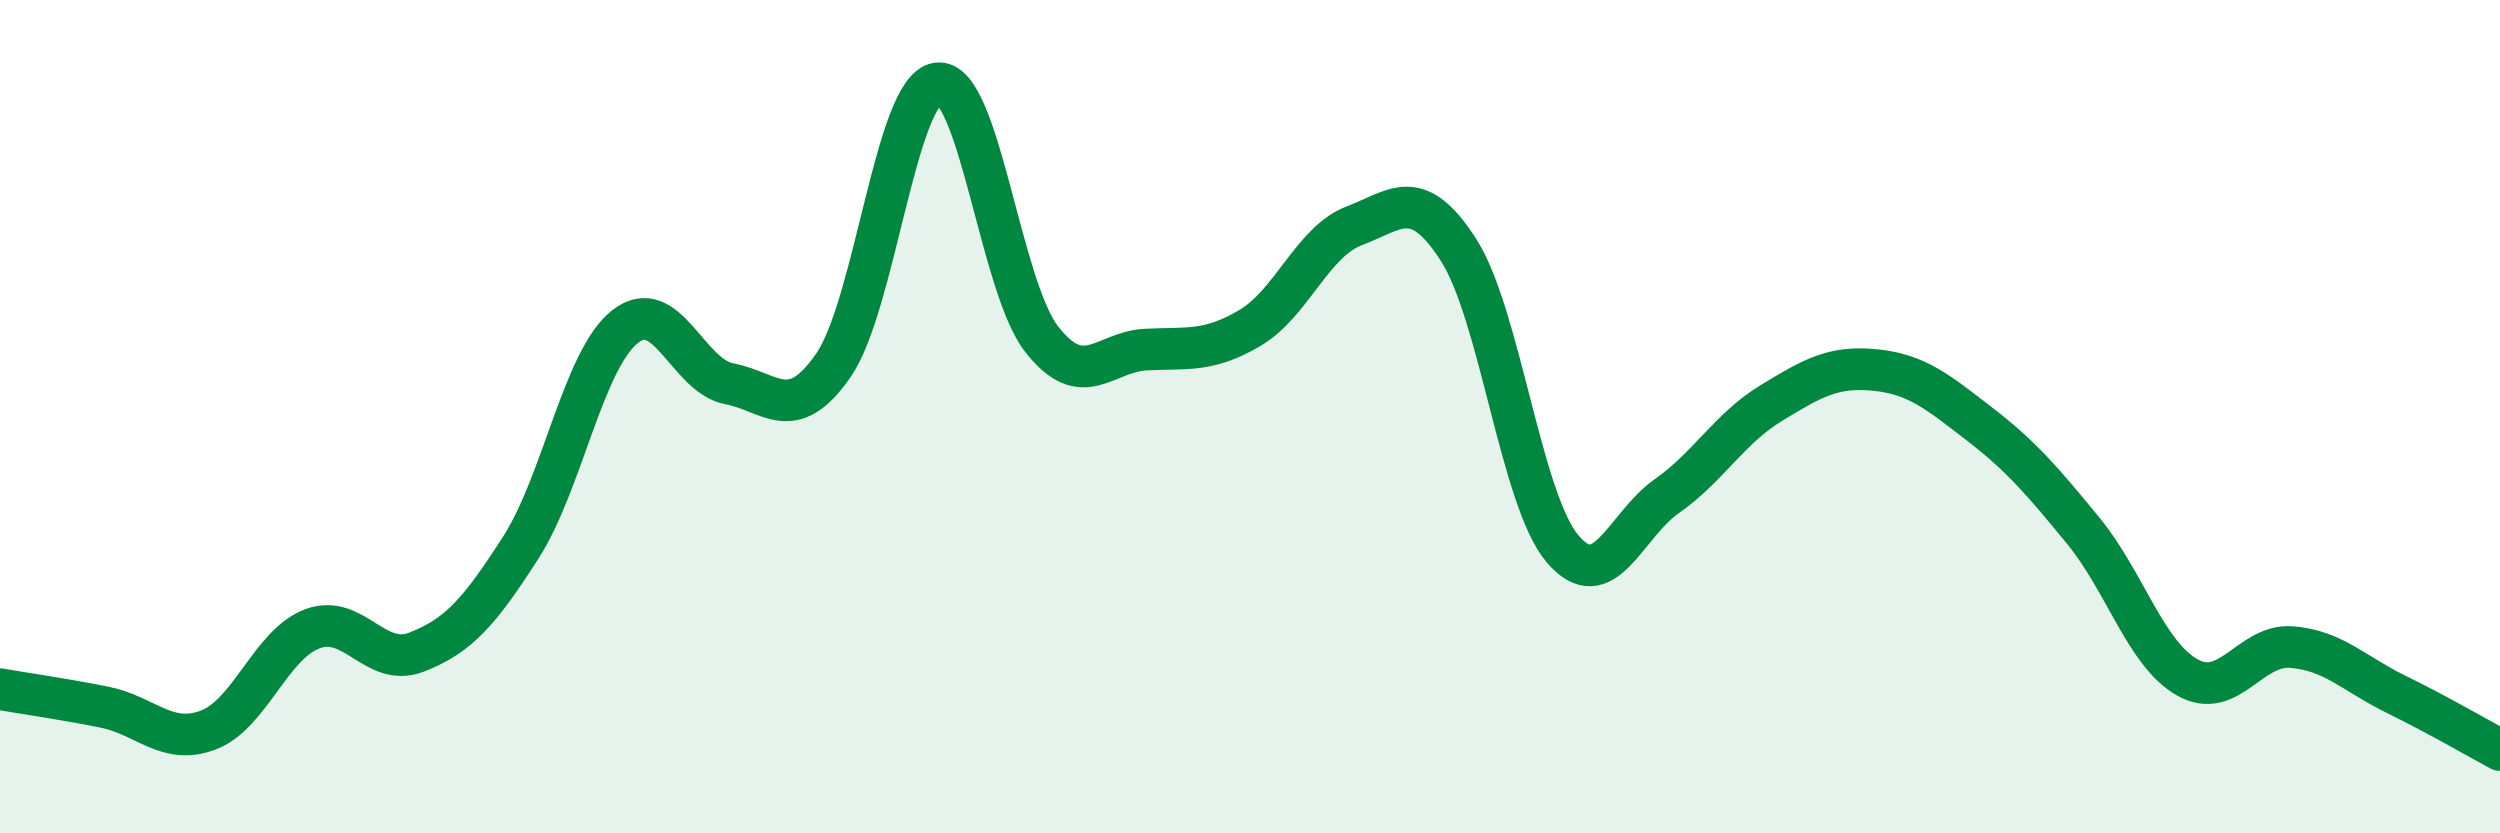
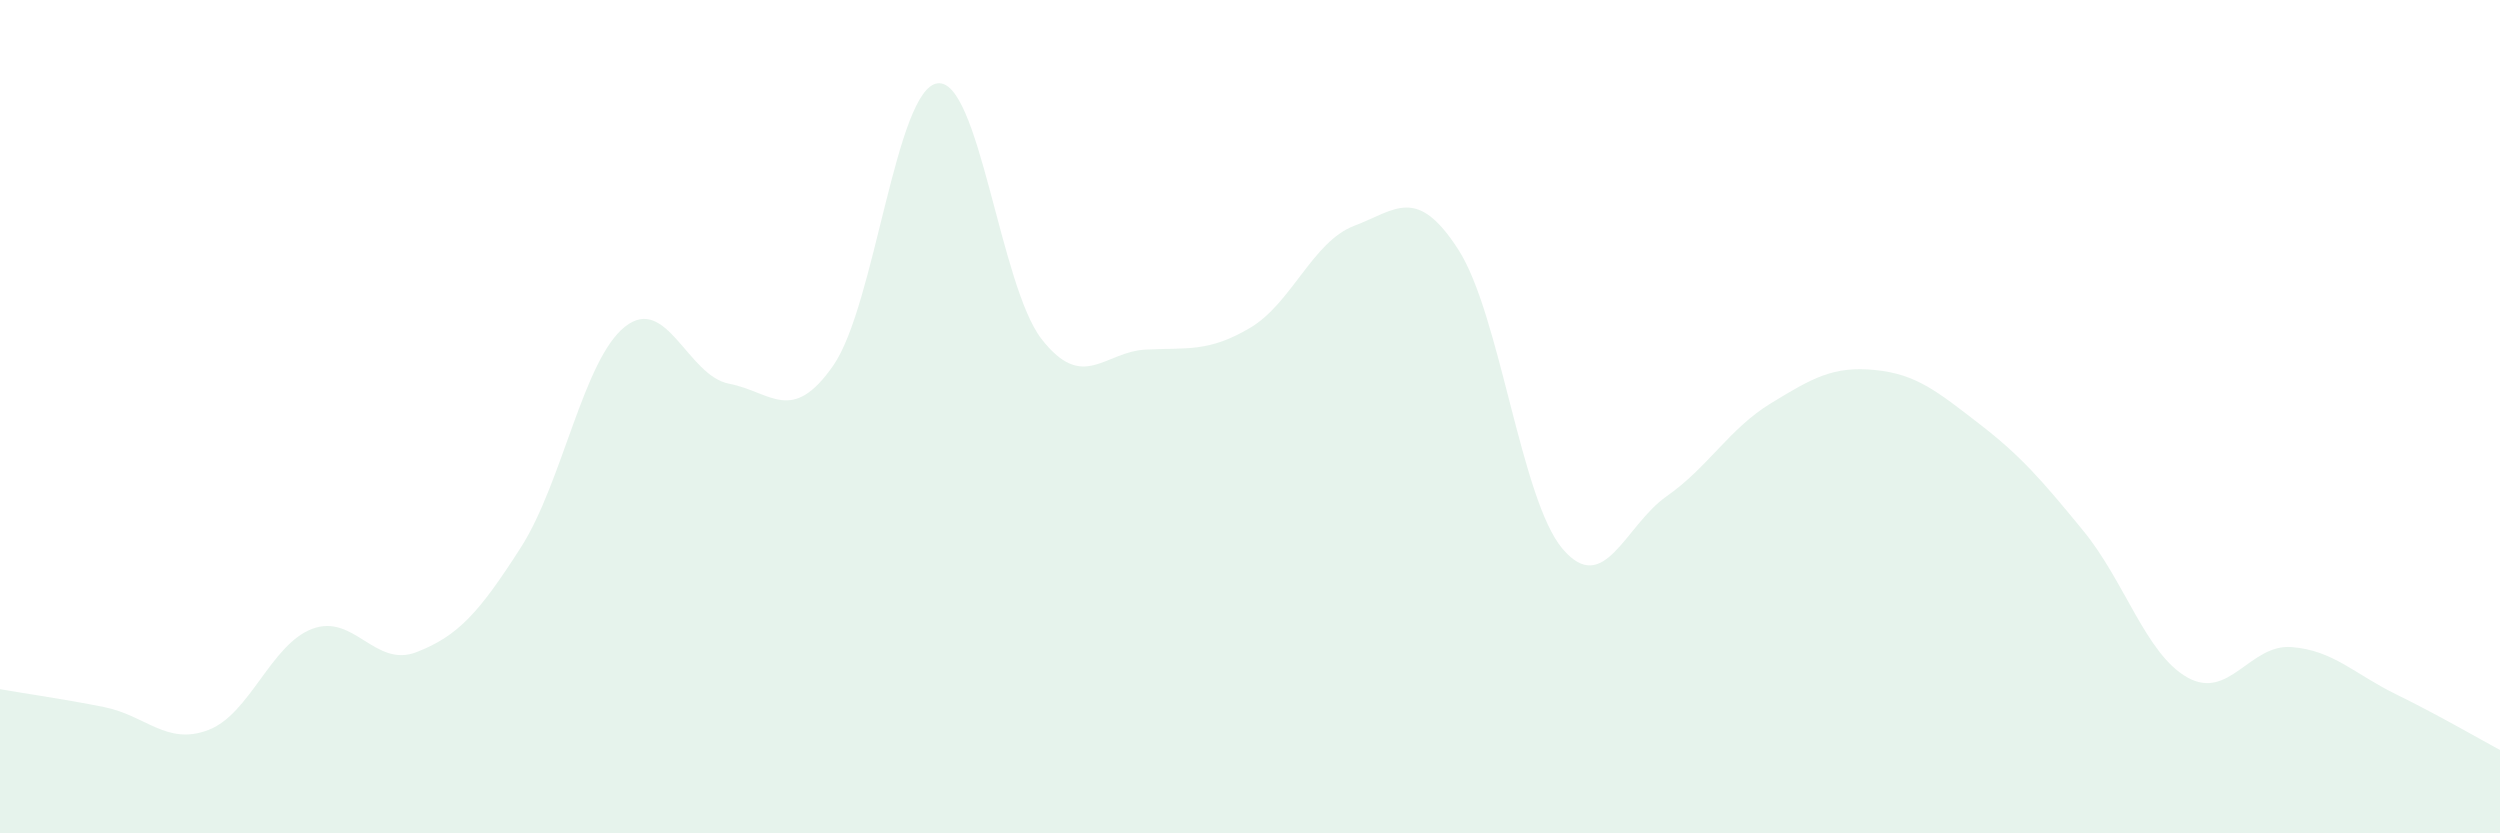
<svg xmlns="http://www.w3.org/2000/svg" width="60" height="20" viewBox="0 0 60 20">
  <path d="M 0,16.54 C 0.5,16.63 1.5,16.77 2.5,16.97 C 3.5,17.17 4,17.9 5,17.52 C 6,17.14 6.5,15.46 7.5,15.09 C 8.5,14.72 9,16.04 10,15.65 C 11,15.26 11.5,14.7 12.5,13.14 C 13.5,11.58 14,8.63 15,7.84 C 16,7.05 16.5,9.02 17.5,9.21 C 18.5,9.4 19,10.21 20,8.77 C 21,7.33 21.5,2.13 22.5,2 C 23.5,1.87 24,6.86 25,8.14 C 26,9.42 26.5,8.44 27.5,8.39 C 28.5,8.34 29,8.46 30,7.87 C 31,7.28 31.5,5.8 32.5,5.42 C 33.5,5.04 34,4.44 35,5.99 C 36,7.54 36.5,11.99 37.5,13.17 C 38.5,14.35 39,12.61 40,11.91 C 41,11.21 41.5,10.29 42.5,9.68 C 43.5,9.07 44,8.78 45,8.88 C 46,8.98 46.5,9.4 47.5,10.17 C 48.5,10.94 49,11.52 50,12.74 C 51,13.96 51.5,15.7 52.5,16.26 C 53.5,16.82 54,15.45 55,15.53 C 56,15.61 56.5,16.17 57.5,16.66 C 58.5,17.15 59.5,17.73 60,18L60 20L0 20Z" fill="#008740" opacity="0.1" stroke-linecap="round" stroke-linejoin="round" />
-   <path d="M 0,16.54 C 0.5,16.63 1.5,16.77 2.5,16.97 C 3.5,17.17 4,17.9 5,17.52 C 6,17.14 6.5,15.46 7.5,15.09 C 8.5,14.72 9,16.04 10,15.65 C 11,15.26 11.5,14.7 12.5,13.14 C 13.5,11.58 14,8.63 15,7.84 C 16,7.05 16.5,9.02 17.5,9.21 C 18.5,9.4 19,10.21 20,8.77 C 21,7.33 21.5,2.13 22.5,2 C 23.5,1.87 24,6.86 25,8.14 C 26,9.42 26.5,8.44 27.5,8.39 C 28.5,8.34 29,8.46 30,7.87 C 31,7.28 31.5,5.8 32.5,5.42 C 33.5,5.04 34,4.44 35,5.99 C 36,7.54 36.5,11.99 37.5,13.17 C 38.5,14.35 39,12.61 40,11.91 C 41,11.21 41.5,10.29 42.5,9.68 C 43.5,9.07 44,8.78 45,8.88 C 46,8.98 46.5,9.4 47.5,10.17 C 48.5,10.94 49,11.52 50,12.74 C 51,13.96 51.5,15.7 52.5,16.26 C 53.5,16.82 54,15.45 55,15.53 C 56,15.61 56.5,16.17 57.5,16.66 C 58.5,17.15 59.5,17.73 60,18" stroke="#008740" stroke-width="1" fill="none" stroke-linecap="round" stroke-linejoin="round" />
</svg>